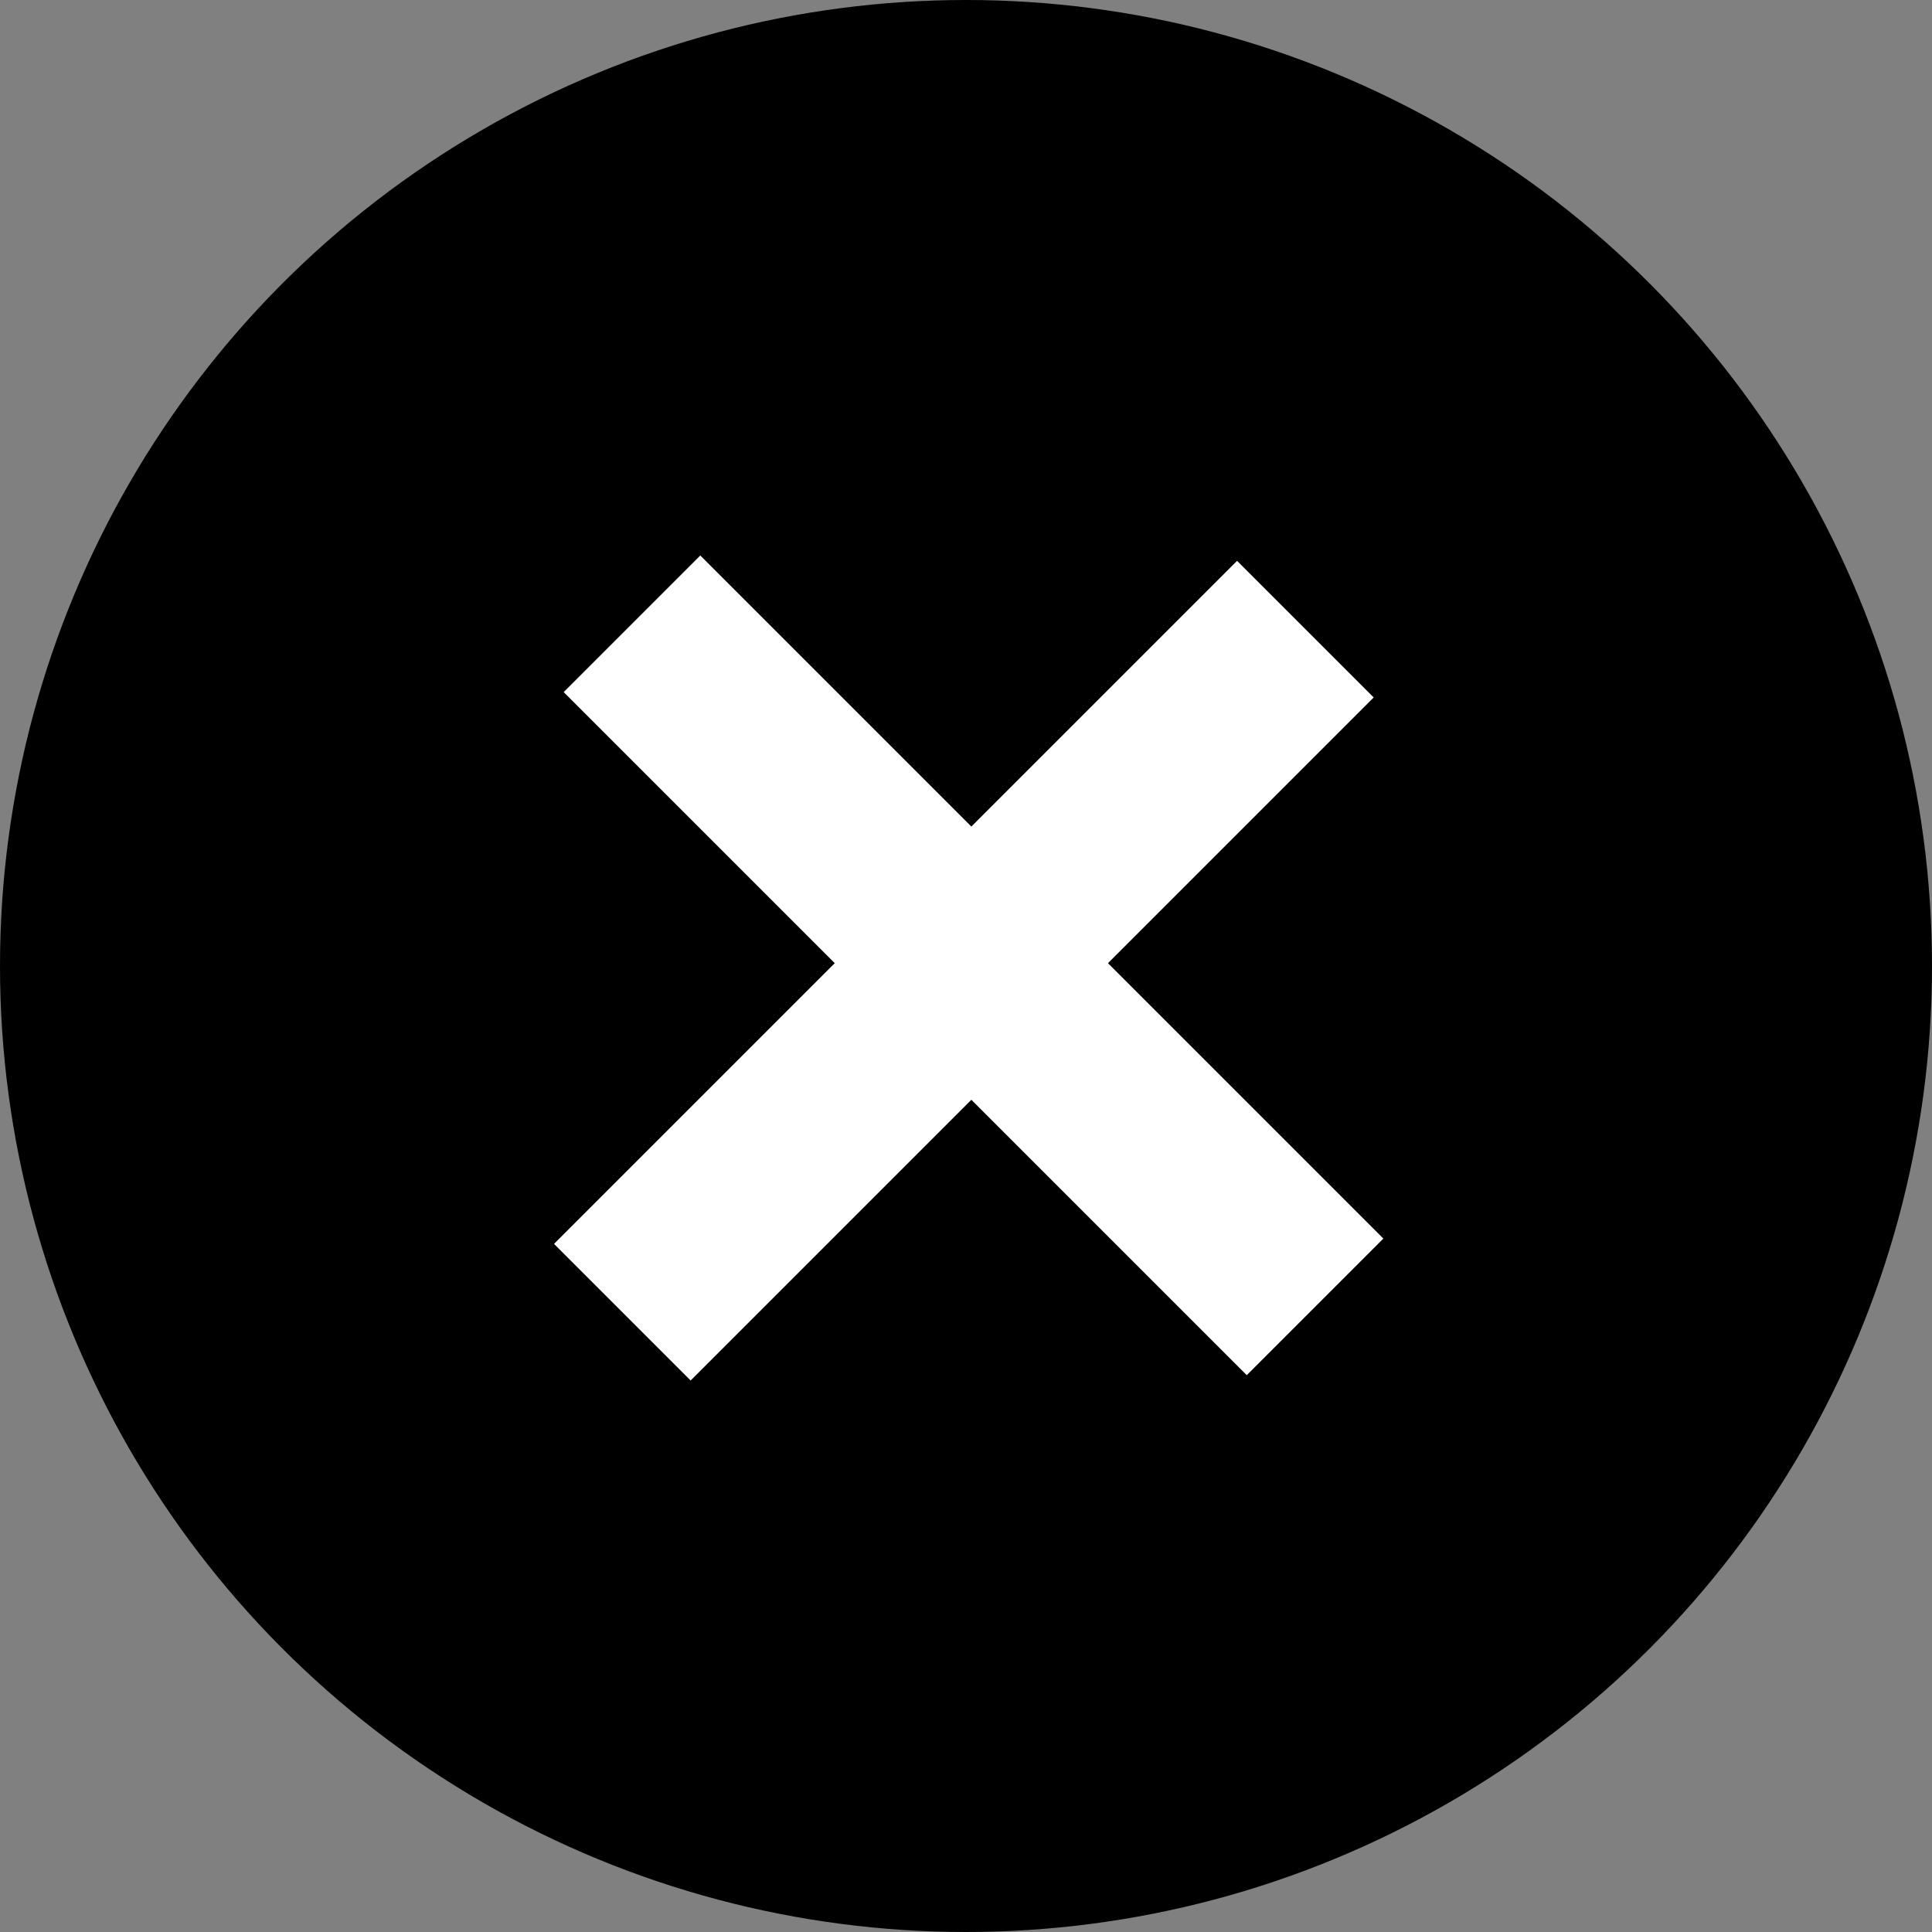
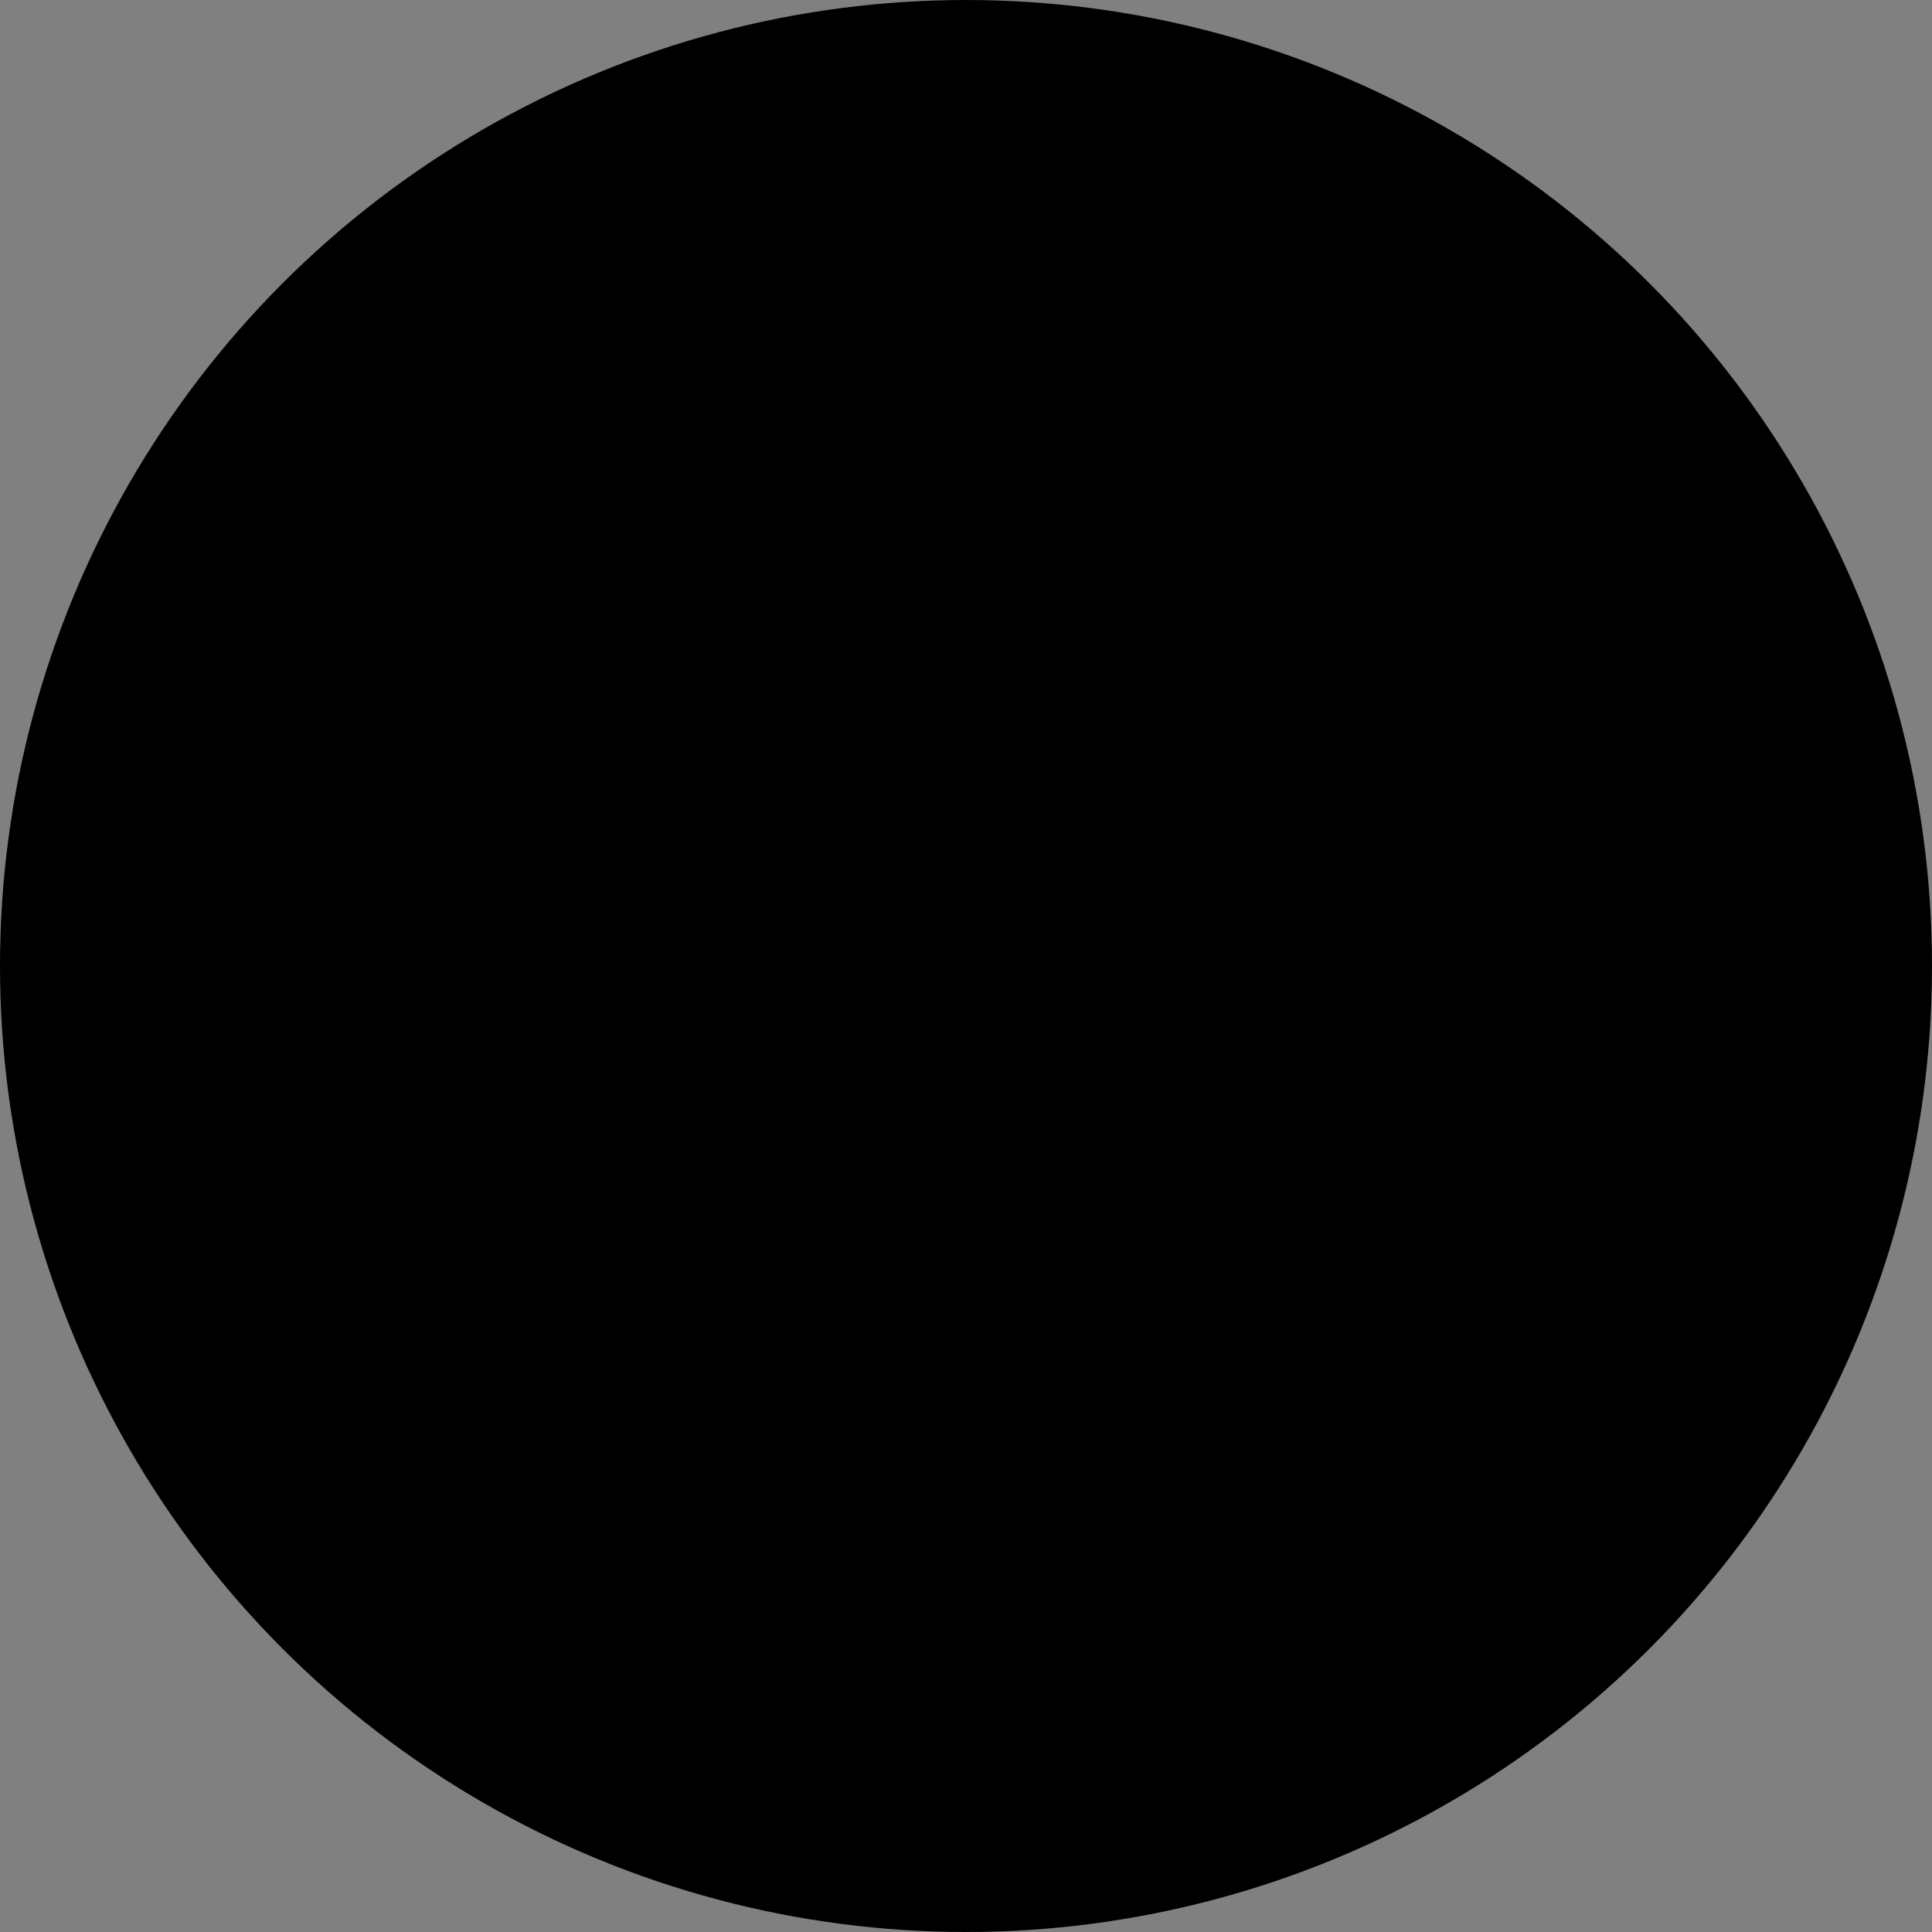
<svg xmlns="http://www.w3.org/2000/svg" width="40" height="40" viewBox="0 0 40 40" fill="none">
  <rect x="0" y="0" width="40" height="40" fill="#808080" stroke="none" />
  <circle cx="20" cy="20" r="20" fill="black" />
-   <rect x="14.499" y="11.501" width="20" height="4" transform="rotate(45 14.499 11.501)" fill="white" />
-   <rect x="28.441" y="14.44" width="20" height="4" transform="rotate(135 28.441 14.44)" fill="white" />
</svg>